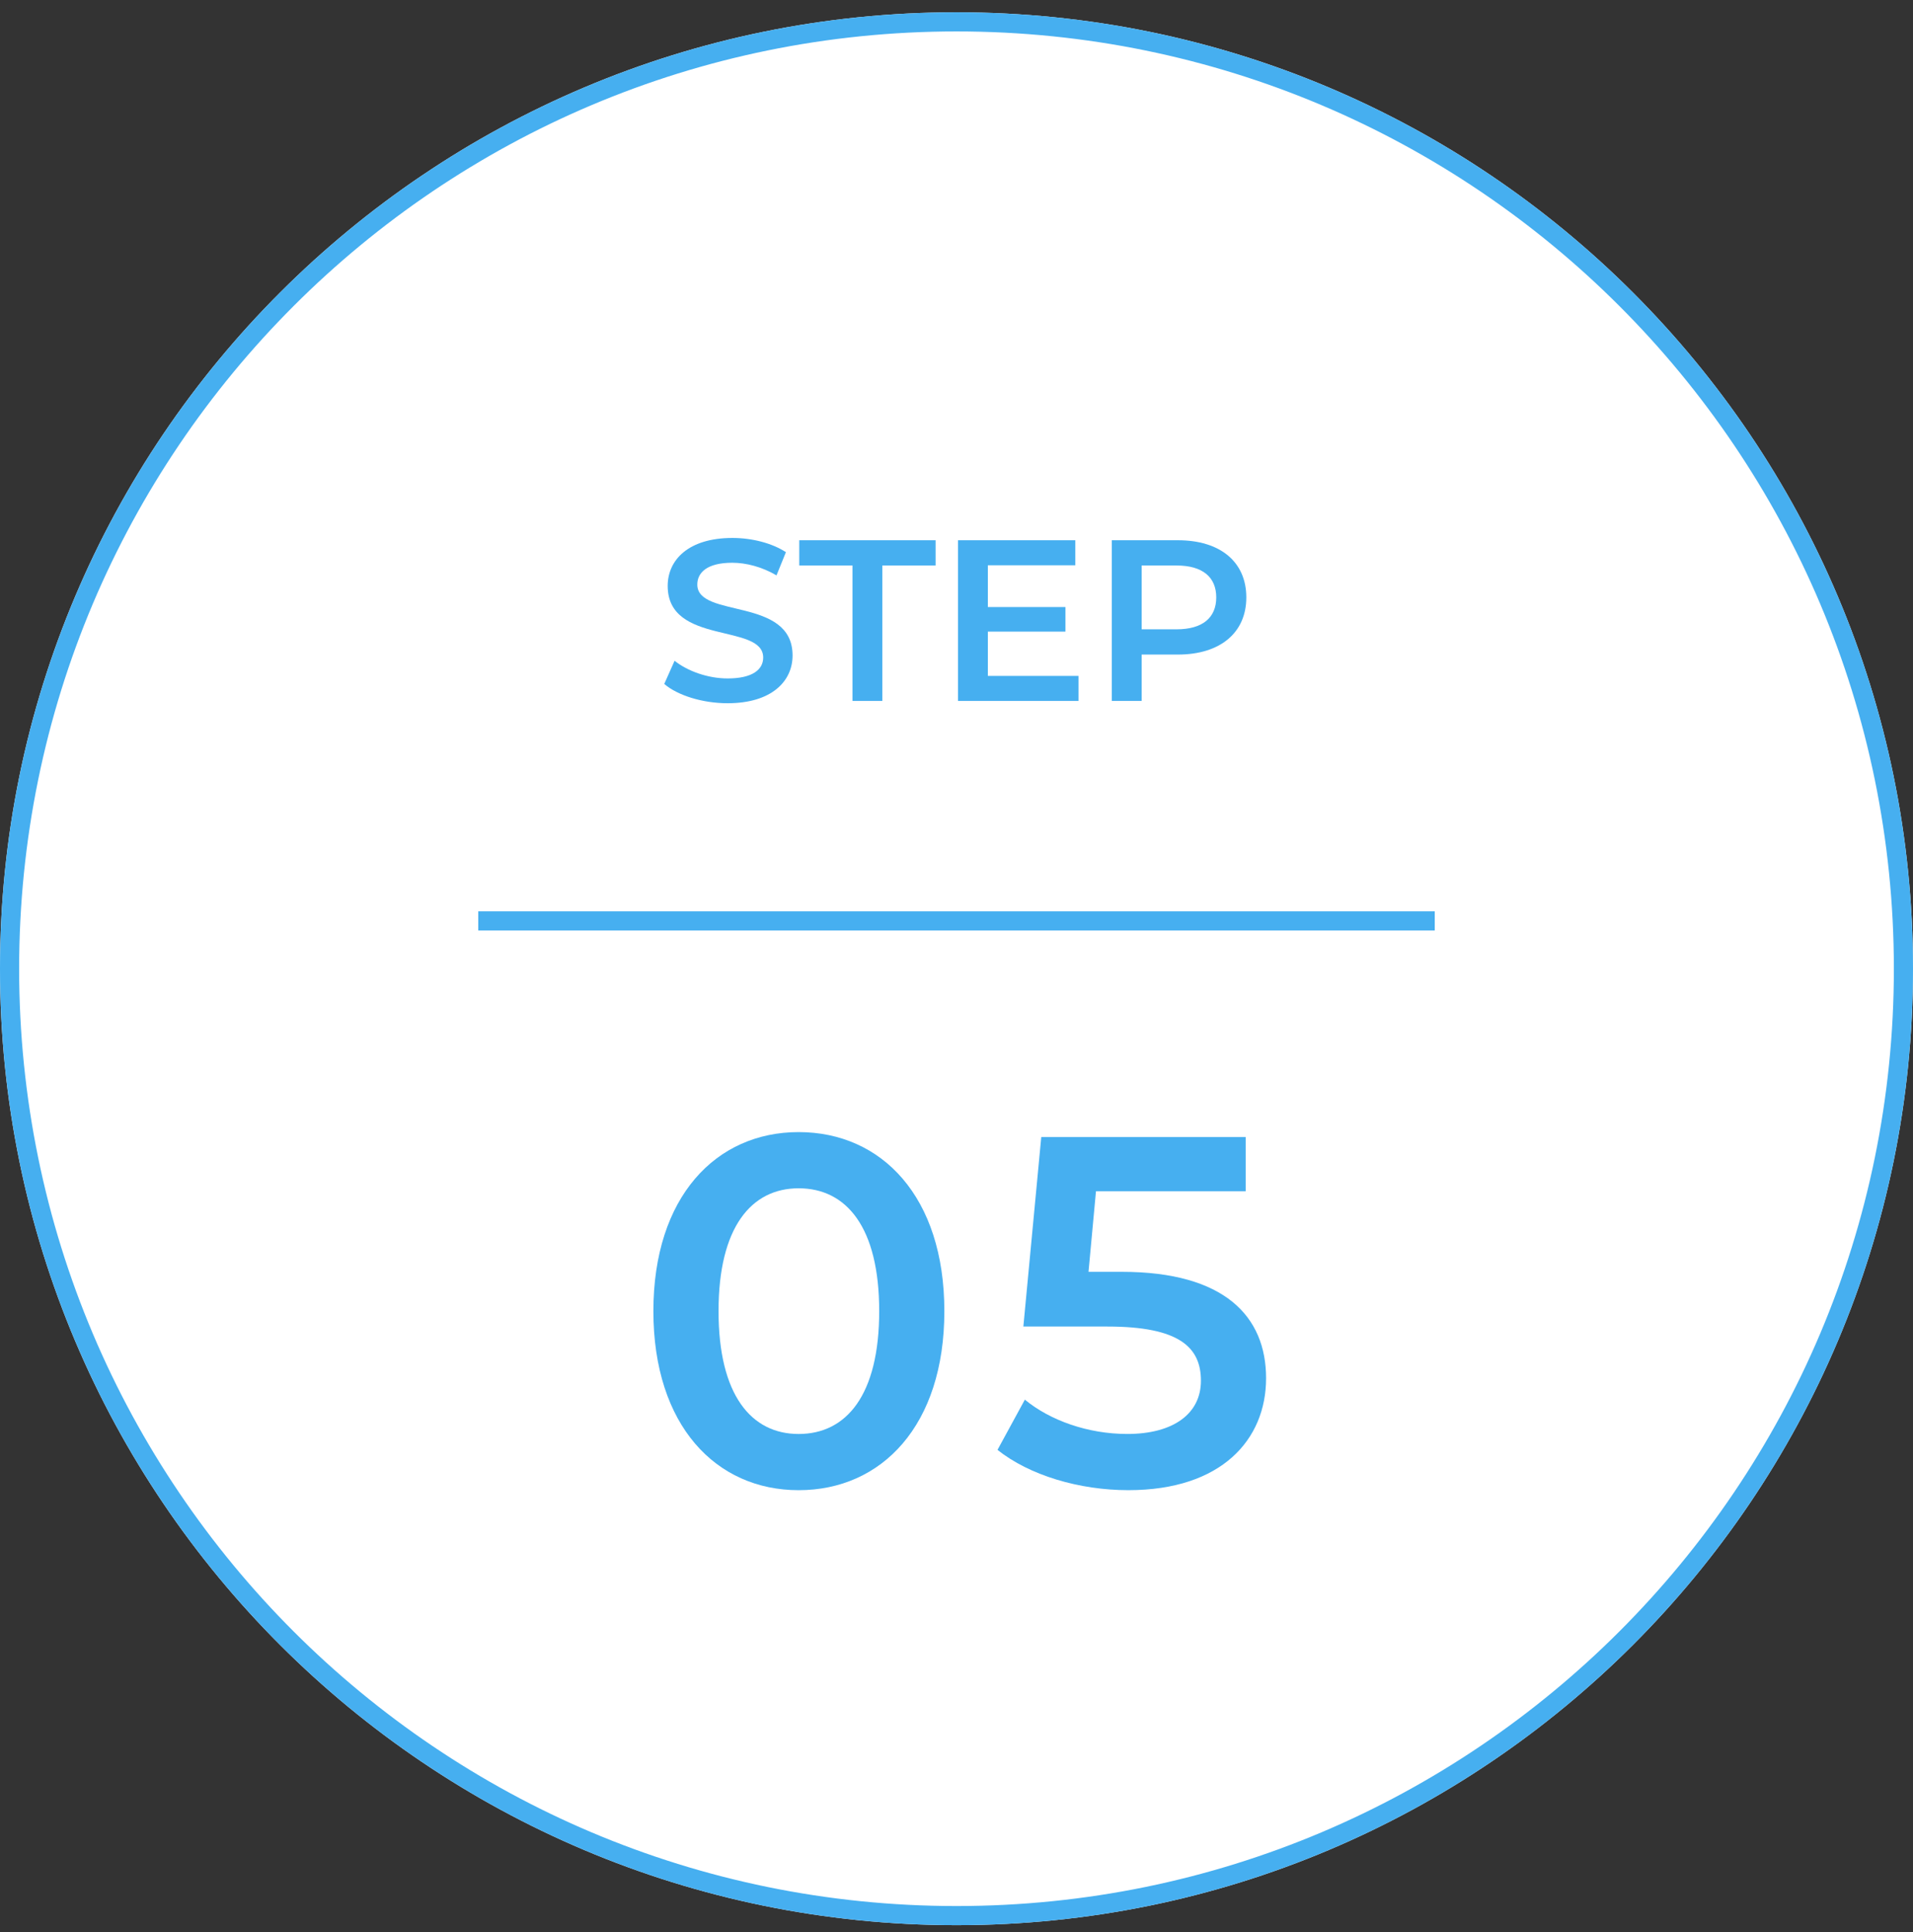
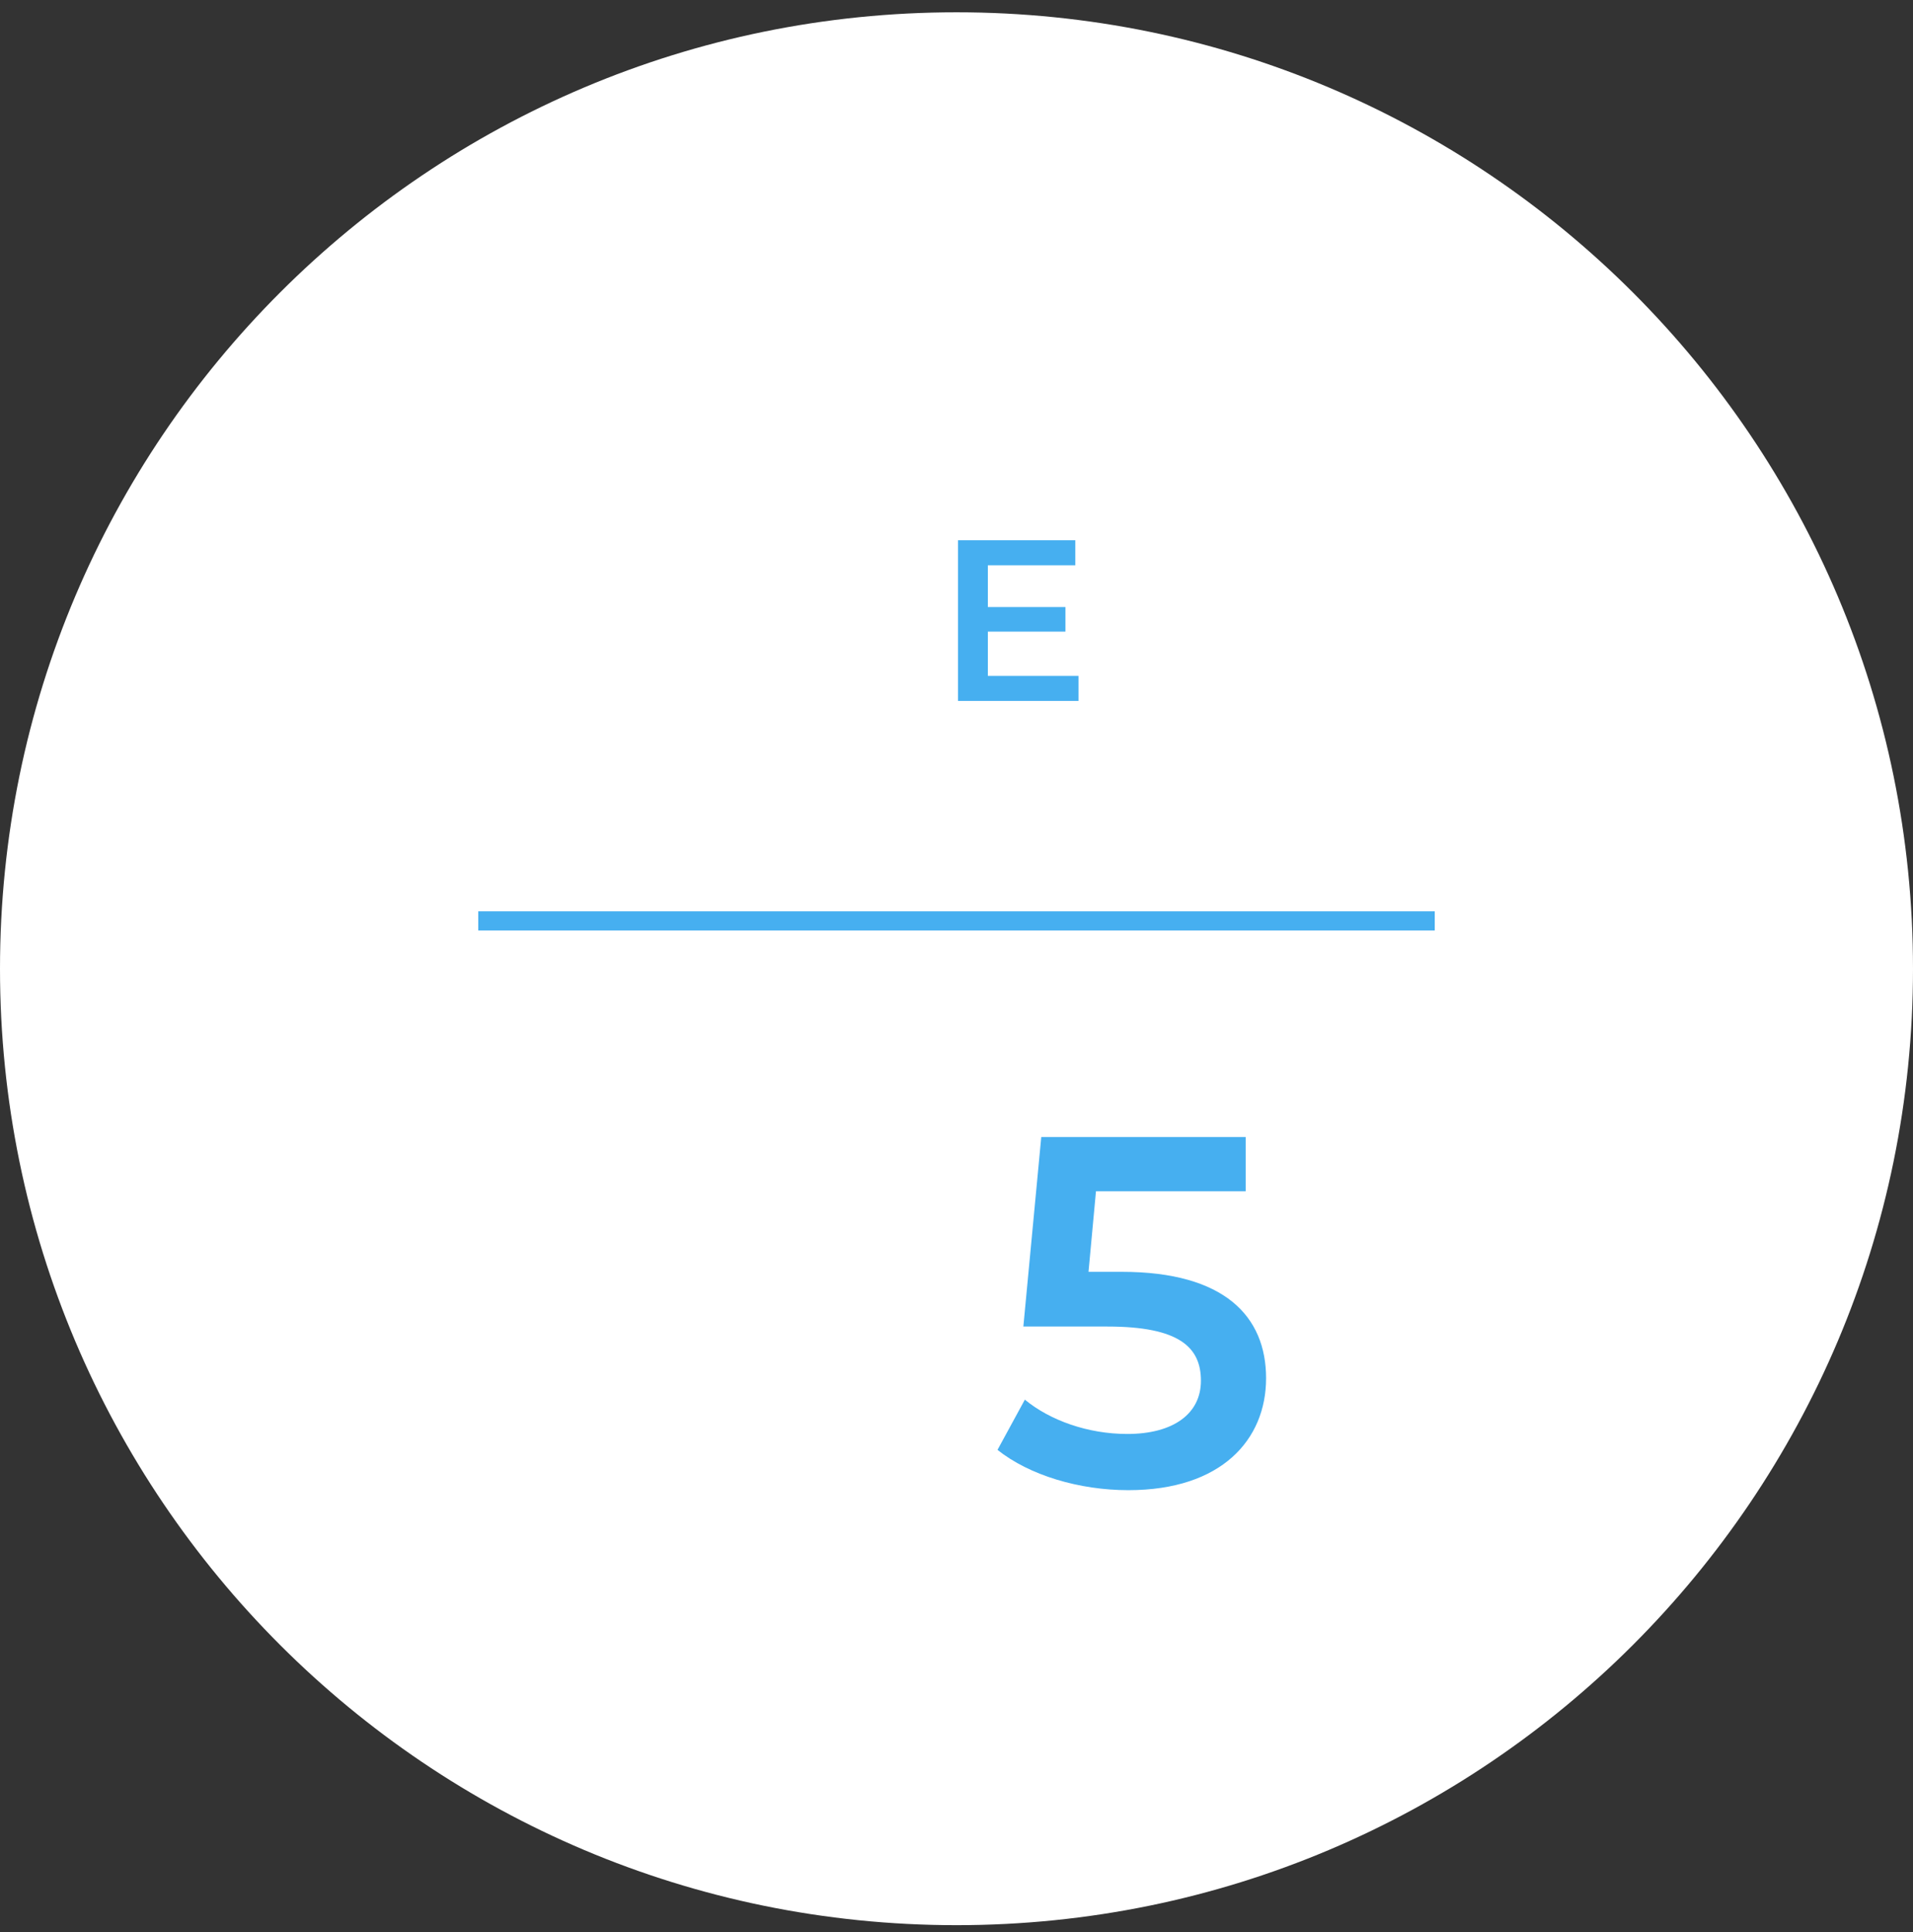
<svg xmlns="http://www.w3.org/2000/svg" width="100" height="101" viewBox="0 0 100 101" fill="none">
  <rect x="0" y="0" width="100" height="101" fill="#333333" stroke="none" />
  <path d="M100 50.643C100 78.257 77.614 100.643 50 100.643C22.386 100.643 0 78.257 0 50.643C0 23.028 22.386 0.643 50 0.643C77.614 0.643 100 23.028 100 50.643Z" fill="white" />
-   <path fill-rule="evenodd" clip-rule="evenodd" d="M50 99.643C77.062 99.643 99 77.704 99 50.643C99 23.581 77.062 1.643 50 1.643C22.938 1.643 1 23.581 1 50.643C1 77.704 22.938 99.643 50 99.643ZM50 100.643C77.614 100.643 100 78.257 100 50.643C100 23.028 77.614 0.643 50 0.643C22.386 0.643 0 23.028 0 50.643C0 78.257 22.386 100.643 50 100.643Z" fill="#46AFF0" />
  <path d="M58.643 66.488C64.025 66.488 66.183 68.828 66.183 72.052C66.183 75.25 63.869 77.902 58.981 77.902C56.407 77.902 53.807 77.122 52.143 75.796L53.573 73.17C54.899 74.262 56.875 74.964 58.929 74.964C61.347 74.964 62.777 73.898 62.777 72.182C62.777 70.44 61.659 69.348 57.889 69.348H53.495L54.431 59.442H65.117V62.276H57.291L56.901 66.488H58.643Z" fill="#46AFF0" />
-   <path d="M41.747 77.903C37.431 77.903 34.155 74.523 34.155 68.543C34.155 62.563 37.431 59.183 41.747 59.183C46.089 59.183 49.365 62.563 49.365 68.543C49.365 74.523 46.089 77.903 41.747 77.903ZM41.747 74.965C44.243 74.965 45.959 72.937 45.959 68.543C45.959 64.149 44.243 62.121 41.747 62.121C39.277 62.121 37.561 64.149 37.561 68.543C37.561 72.937 39.277 74.965 41.747 74.965Z" fill="#46AFF0" />
-   <path d="M61.574 28.243C63.782 28.243 65.15 29.371 65.15 31.231C65.15 33.079 63.782 34.219 61.574 34.219H59.678V36.643H58.118V28.243H61.574ZM61.502 32.899C62.87 32.899 63.578 32.287 63.578 31.231C63.578 30.175 62.87 29.563 61.502 29.563H59.678V32.899H61.502Z" fill="#46AFF0" />
  <path d="M51.639 35.335H56.379V36.643H50.079V28.243H56.211V29.551H51.639V31.735H55.695V33.019H51.639V35.335Z" fill="#46AFF0" />
-   <path d="M44.564 36.643V29.563H41.78V28.243H48.908V29.563H46.124V36.643H44.564Z" fill="#46AFF0" />
-   <path d="M38.035 36.763C36.727 36.763 35.419 36.355 34.723 35.755L35.263 34.543C35.935 35.083 37.003 35.467 38.035 35.467C39.343 35.467 39.895 34.999 39.895 34.375C39.895 32.563 34.903 33.751 34.903 30.631C34.903 29.275 35.983 28.123 38.287 28.123C39.295 28.123 40.351 28.387 41.083 28.867L40.591 30.079C39.835 29.635 39.007 29.419 38.275 29.419C36.979 29.419 36.451 29.923 36.451 30.559C36.451 32.347 41.431 31.183 41.431 34.267C41.431 35.611 40.339 36.763 38.035 36.763Z" fill="#46AFF0" />
  <path d="M25 47.643H75V48.643H25V47.643Z" fill="#46AFF0" />
</svg>